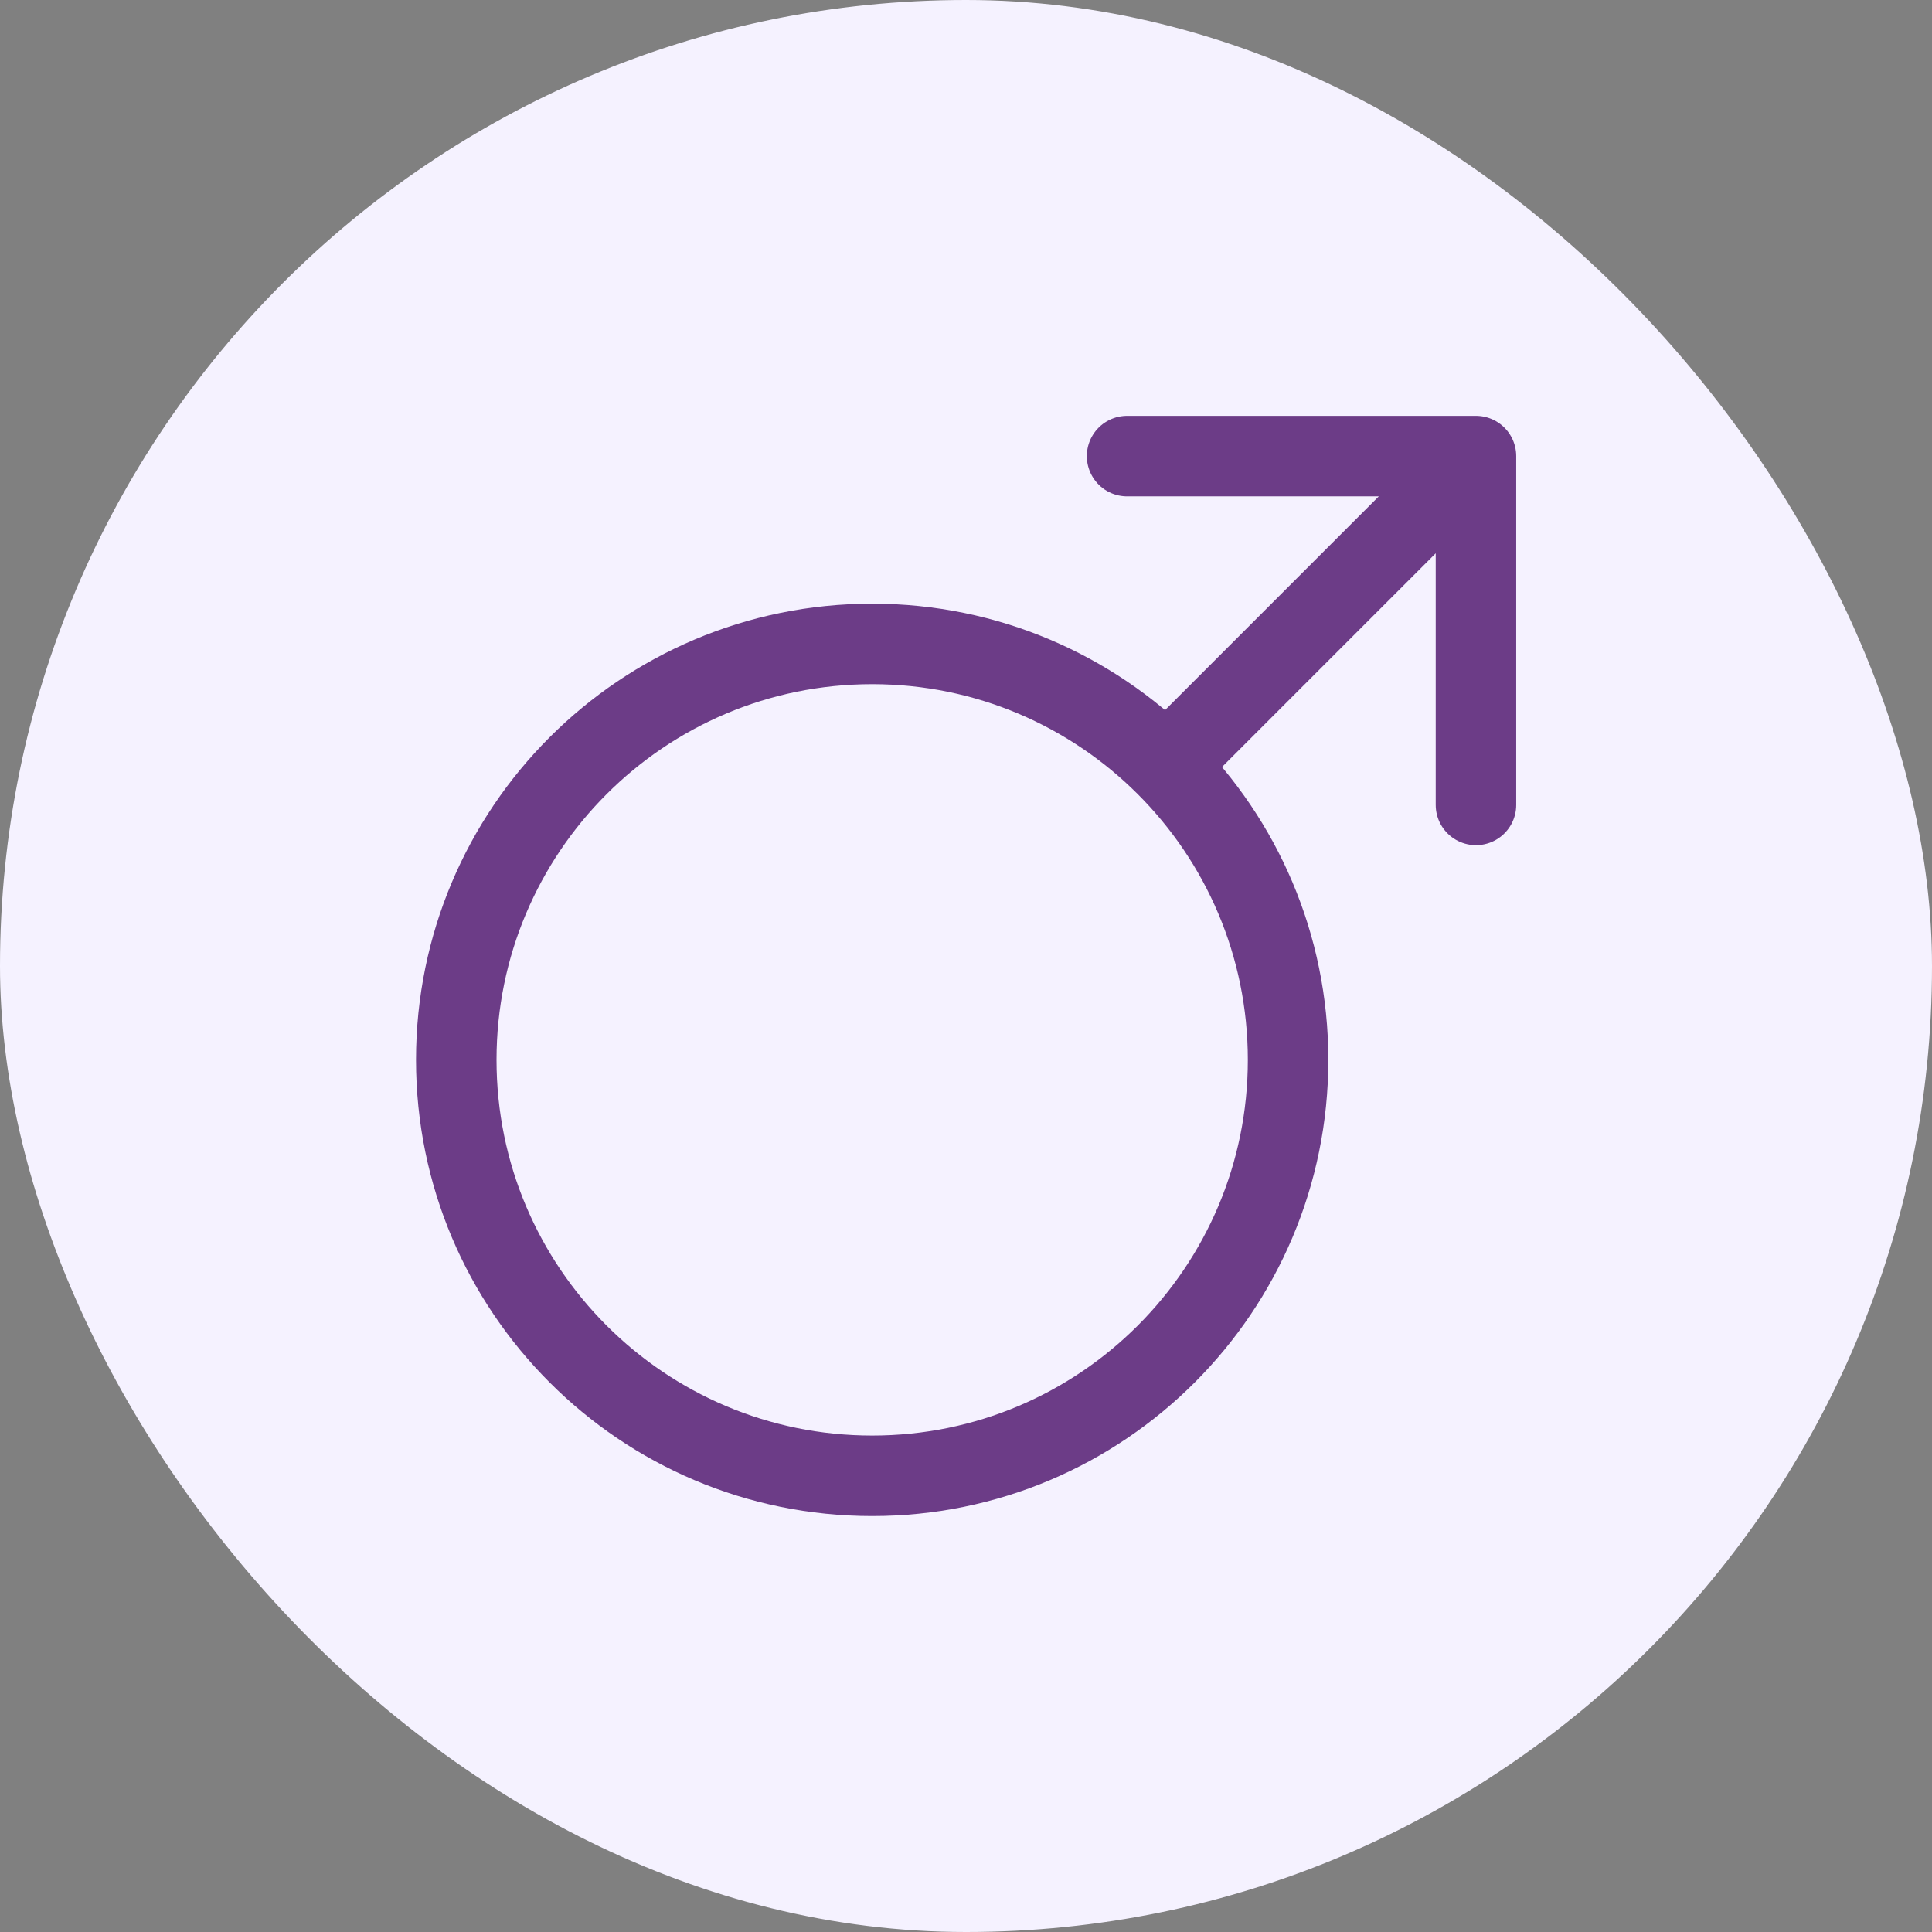
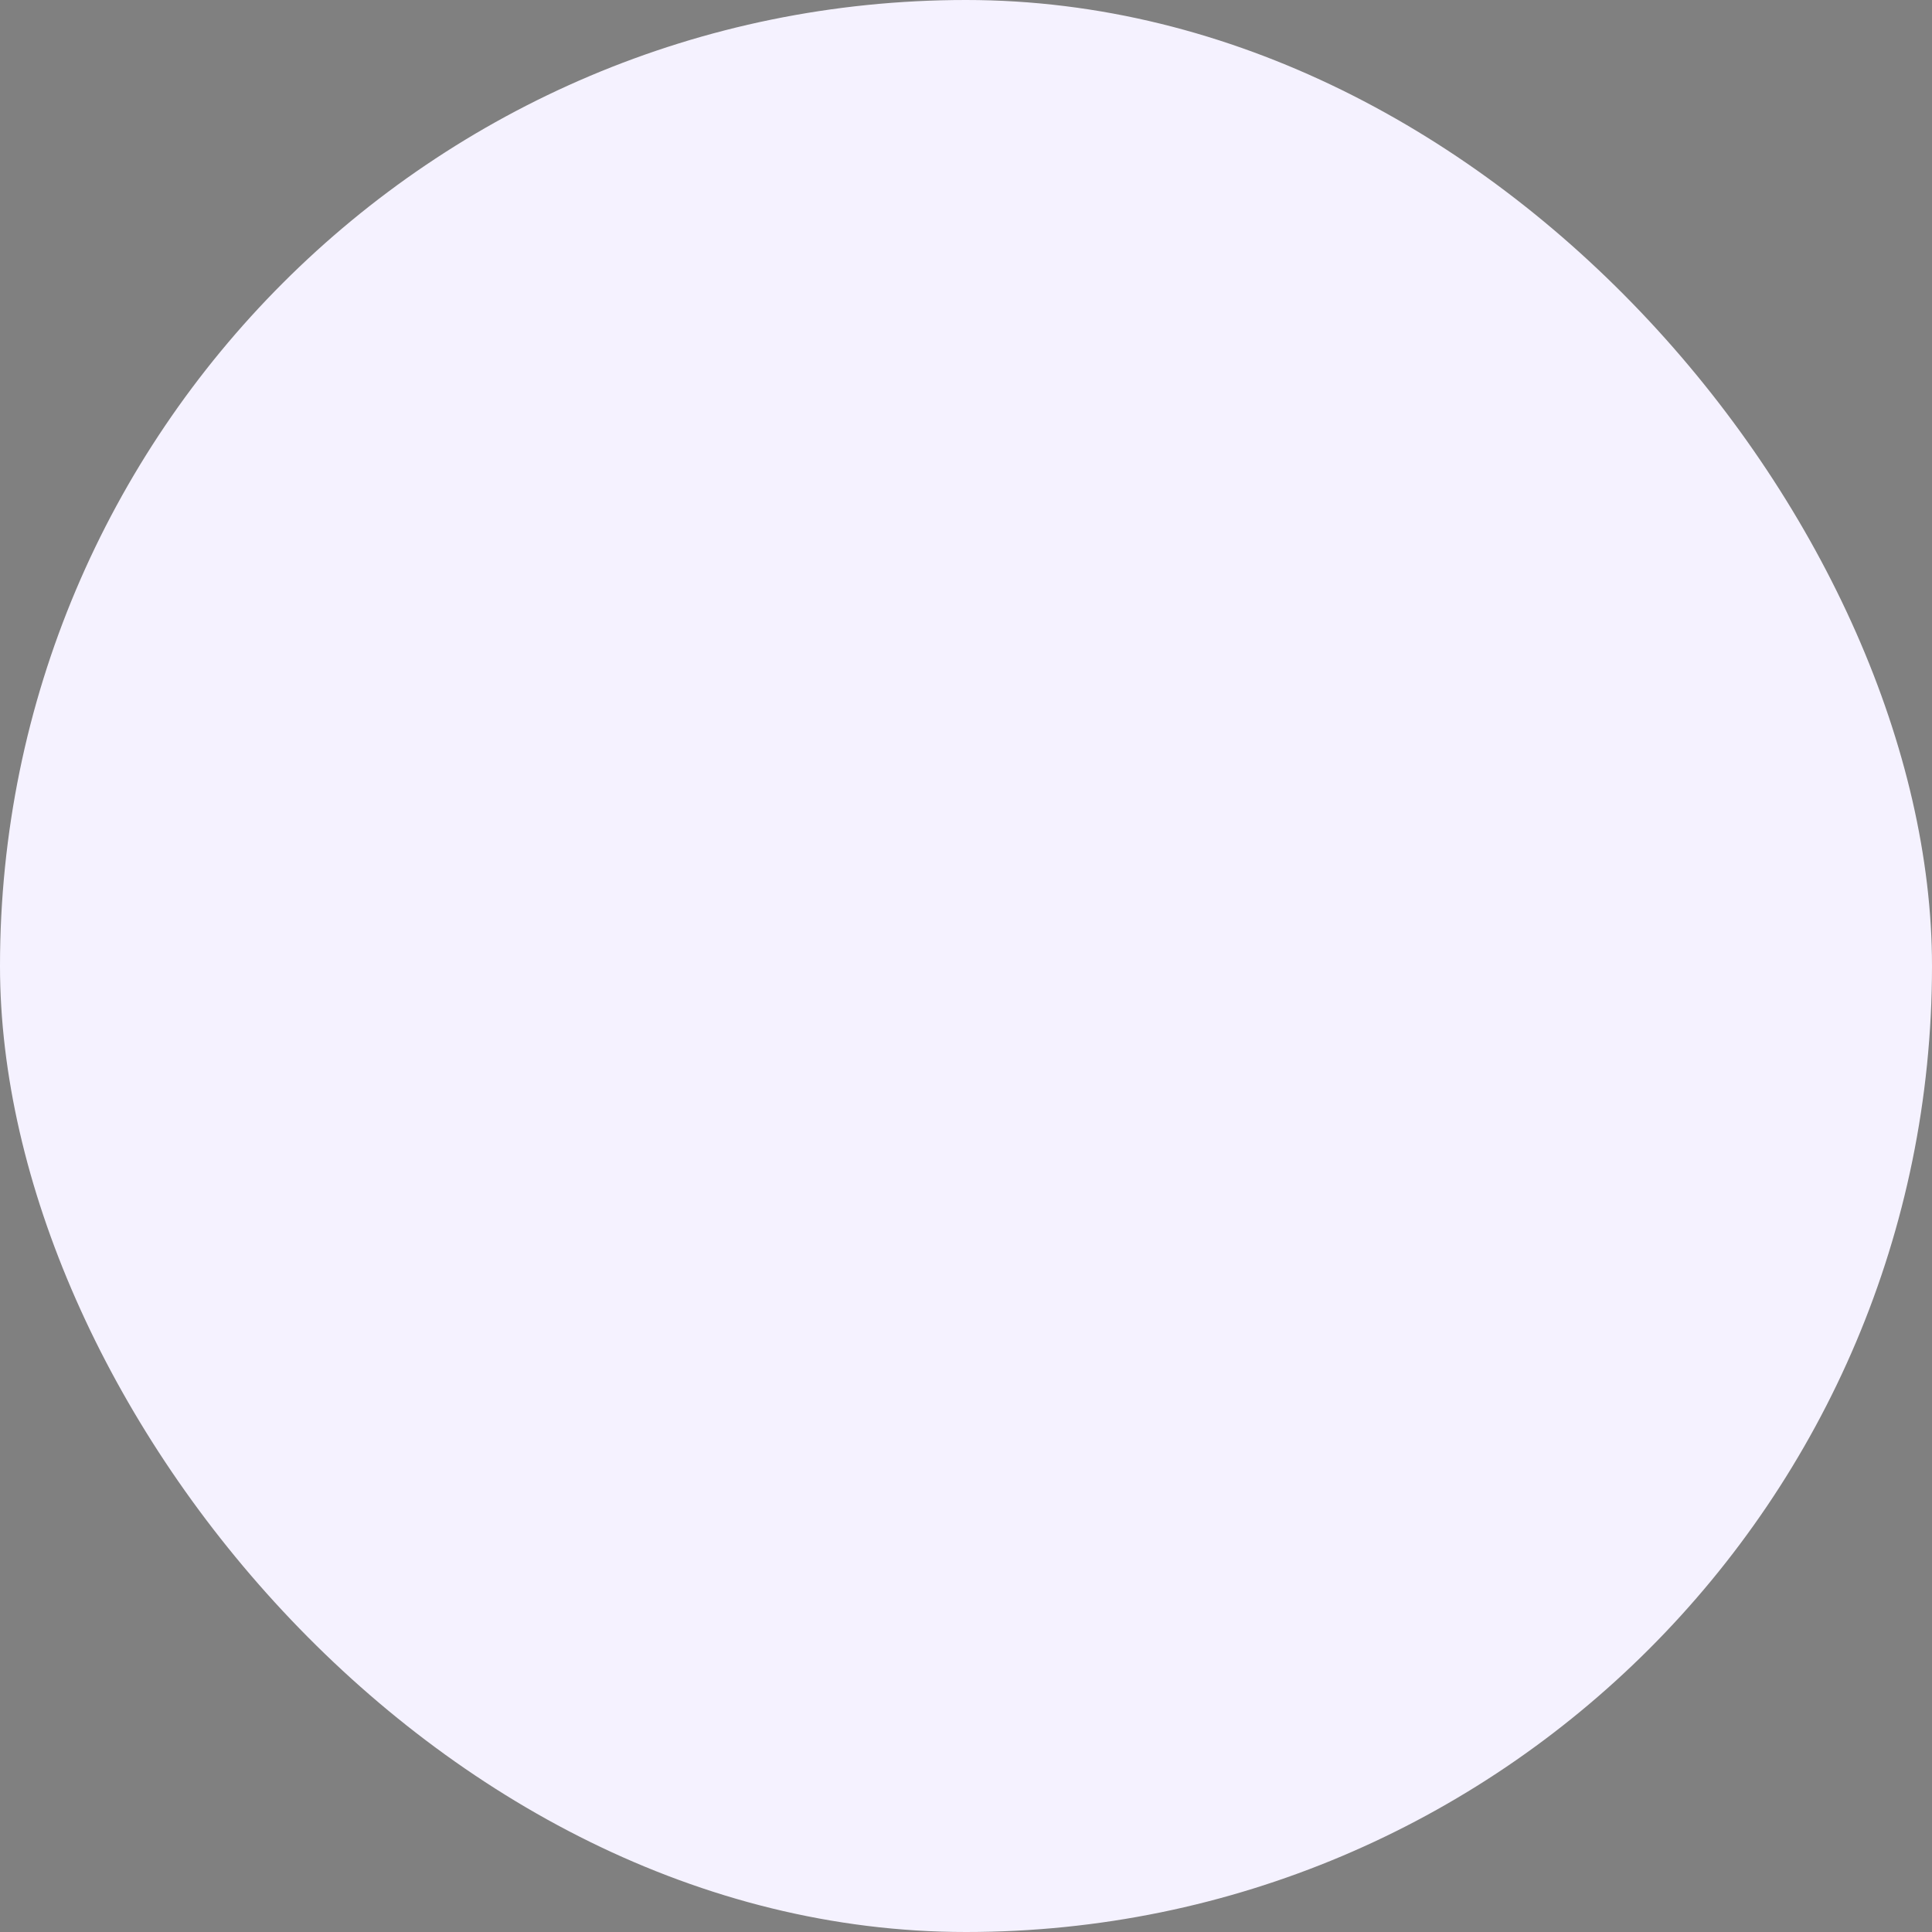
<svg xmlns="http://www.w3.org/2000/svg" width="24" height="24" viewBox="0 0 24 24" fill="none">
  <rect x="0" y="0" width="24" height="24" fill="#808080" stroke="none" />
  <rect width="24" height="24" rx="12" fill="#F5F2FF" />
-   <path d="M18.335 5.666L14.668 9.333M18.335 5.666H14.001M18.335 5.666V9.999M16.001 13.166C16.001 16.02 13.688 18.333 10.835 18.333C7.981 18.333 5.668 16.02 5.668 13.166C5.668 10.312 7.981 7.999 10.835 7.999C13.688 7.999 16.001 10.312 16.001 13.166Z" stroke="#6C3C87" stroke-linecap="round" stroke-linejoin="round" />
</svg>